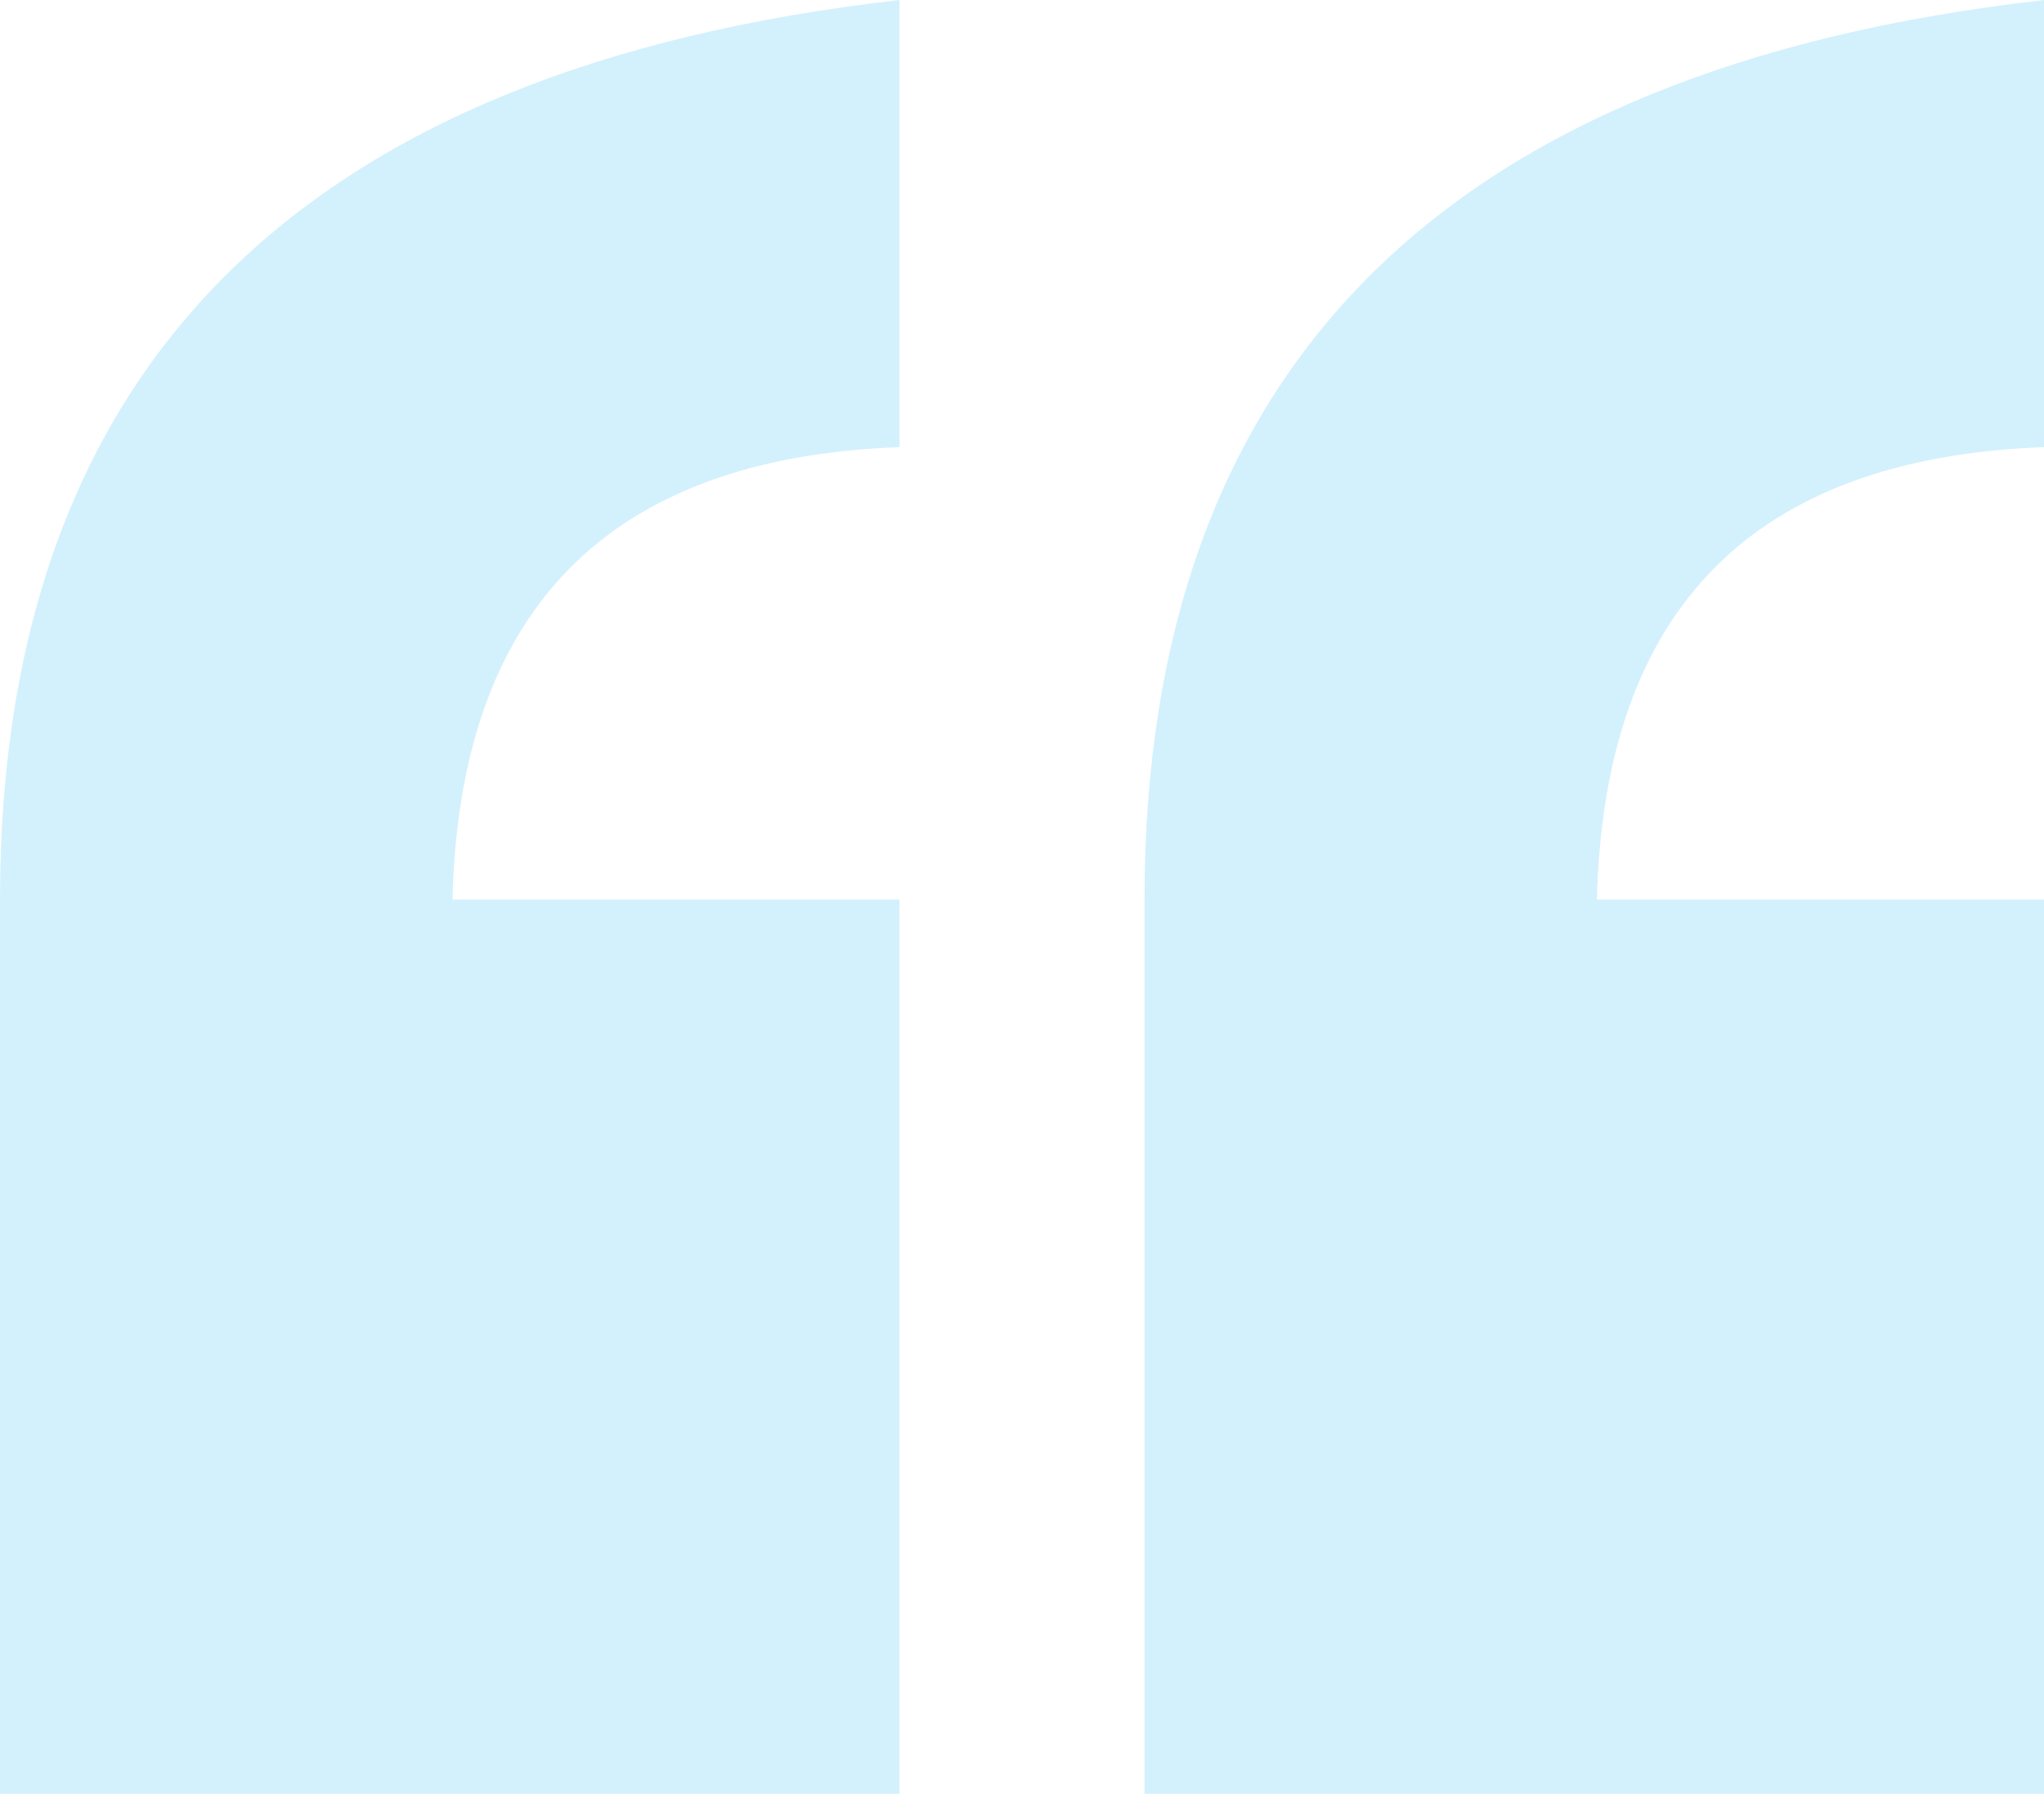
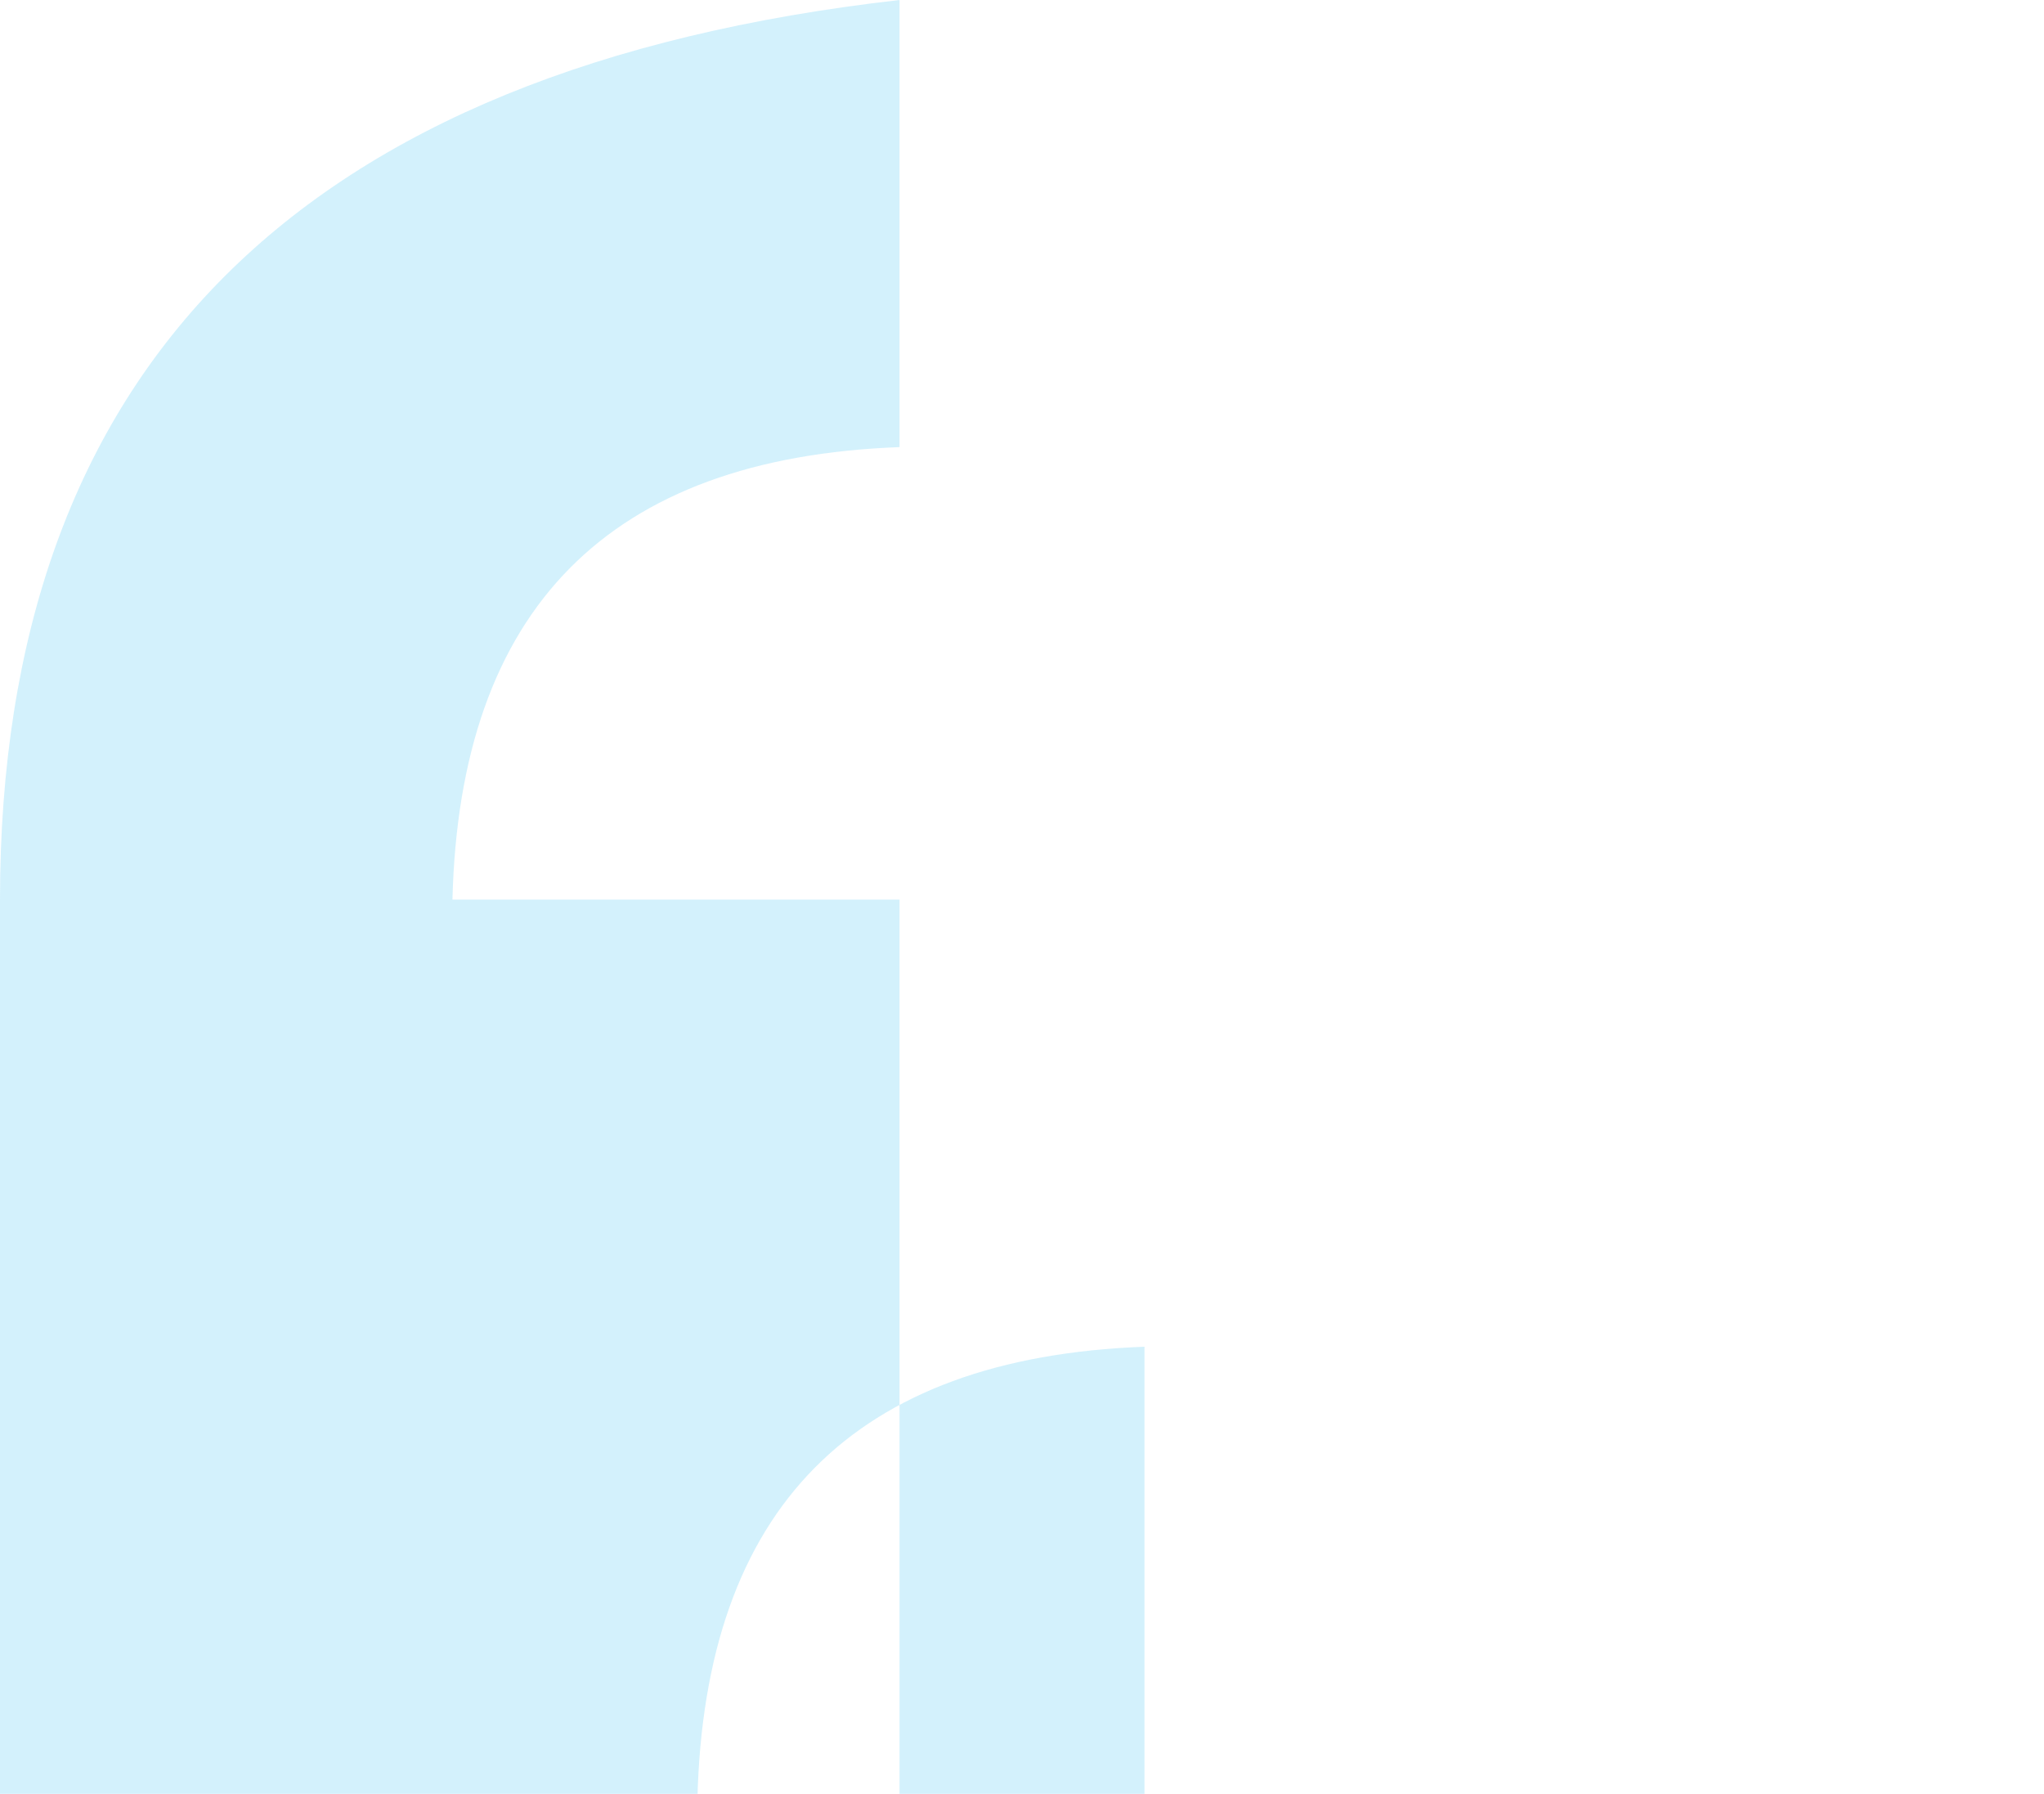
<svg xmlns="http://www.w3.org/2000/svg" width="70.801" height="62.129" viewBox="0 0 70.801 62.129">
-   <path id="H2_Title" data-name="H2 Title" d="M10.308-12.871H-20.85v-30.971q0-27.613 31.158-31.158v15.486Q-4.8-58.955-5.178-43.842h15.486zm39.643 0H18.793v-30.971q0-27.613 31.158-31.158v15.486q-15.112.56-15.486 15.672h15.486z" transform="translate(20.85 75)" fill="#00aceb" opacity=".175" />
+   <path id="H2_Title" data-name="H2 Title" d="M10.308-12.871H-20.85v-30.971q0-27.613 31.158-31.158v15.486Q-4.8-58.955-5.178-43.842h15.486zm39.643 0H18.793v-30.971v15.486q-15.112.56-15.486 15.672h15.486z" transform="translate(20.85 75)" fill="#00aceb" opacity=".175" />
</svg>